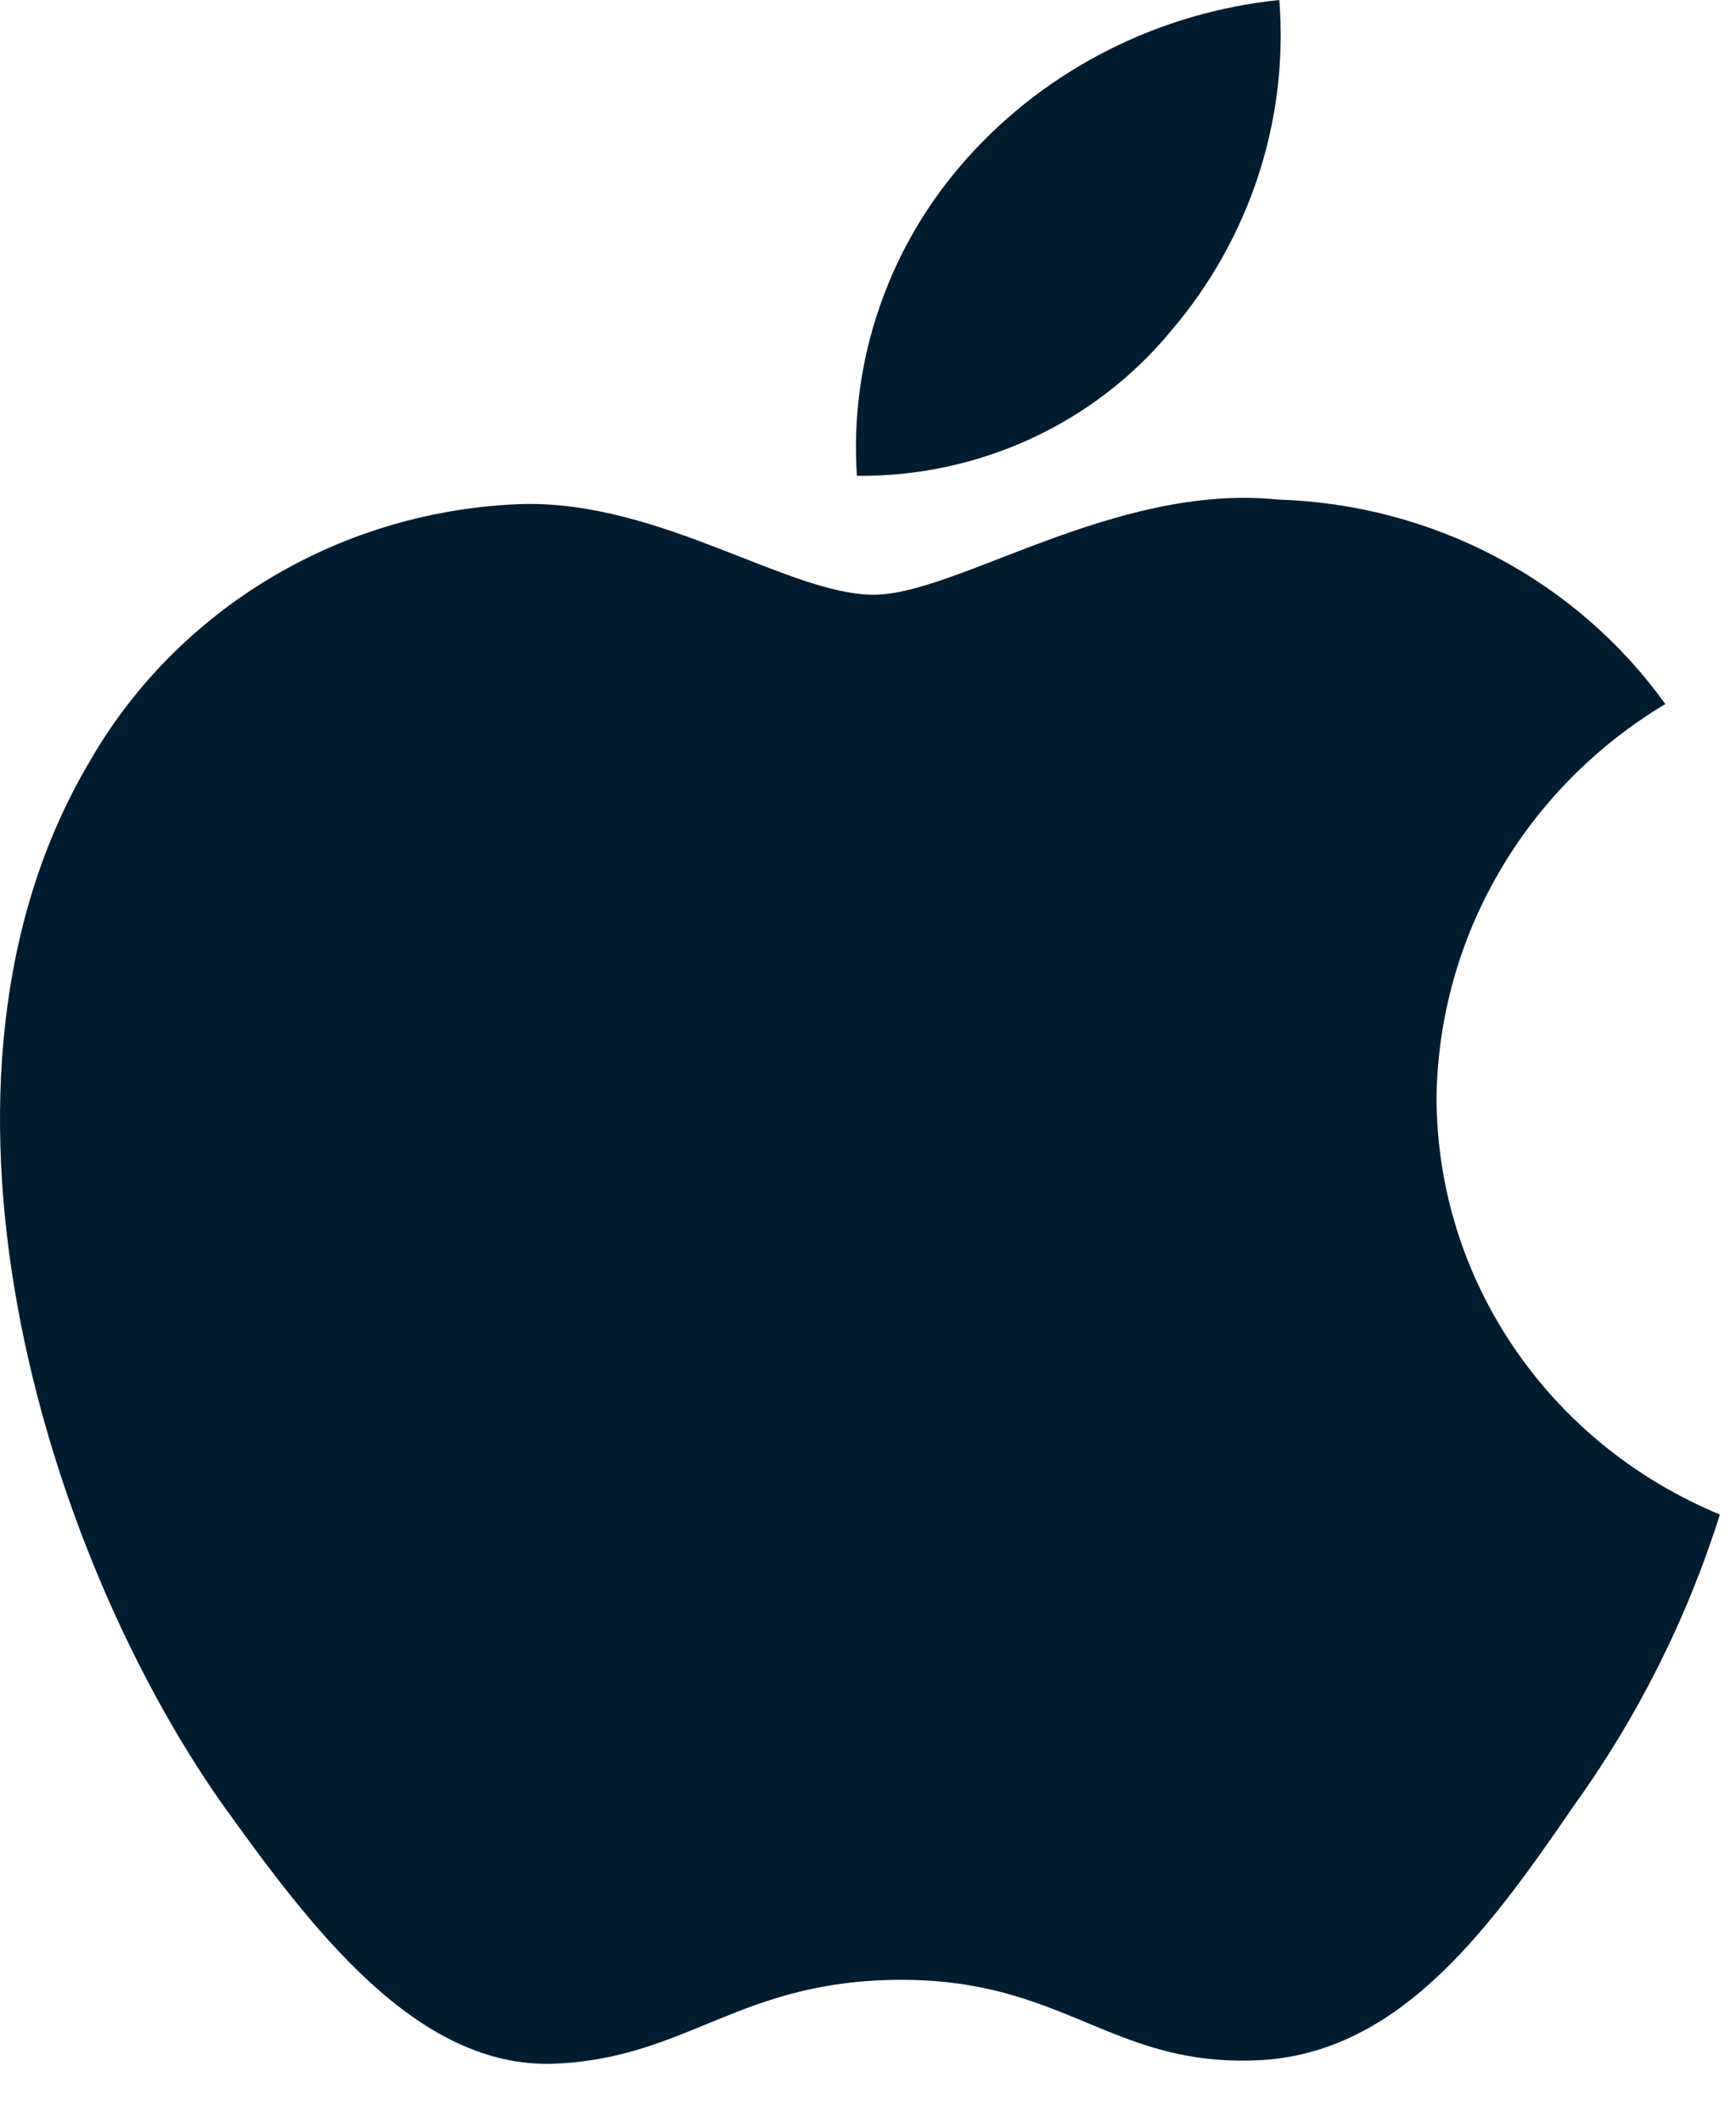
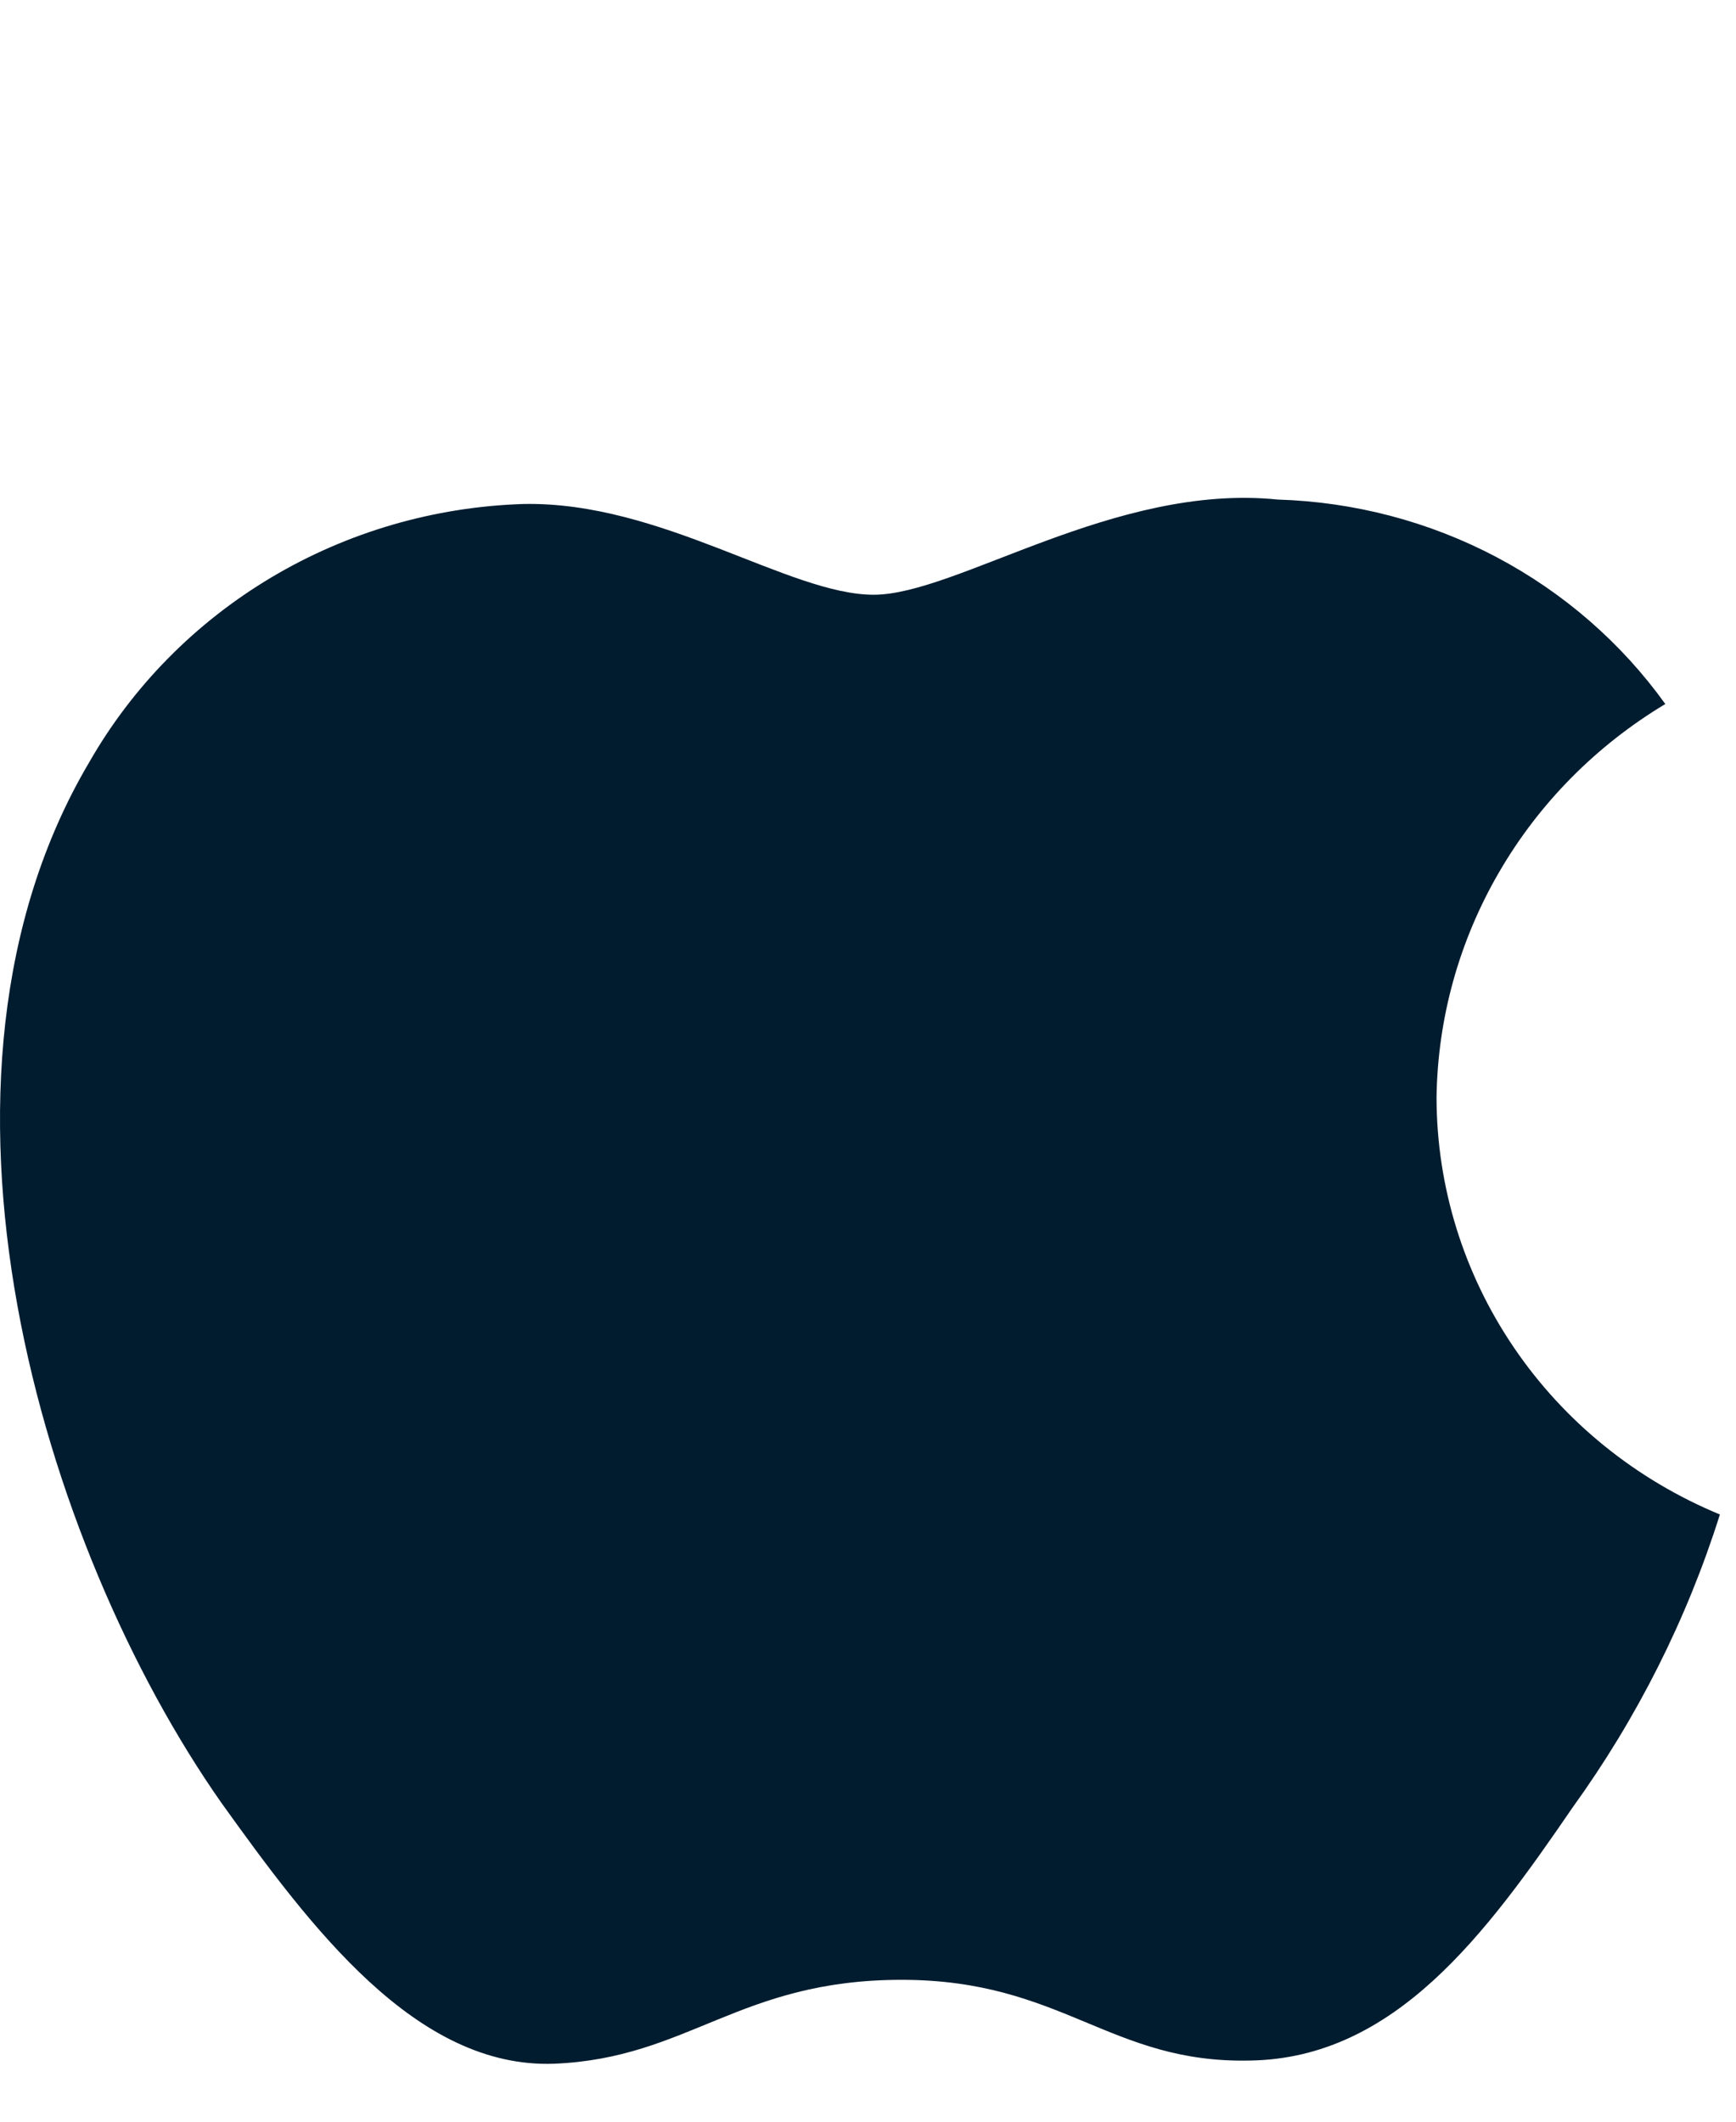
<svg xmlns="http://www.w3.org/2000/svg" width="18" height="22" viewBox="0 0 18 22" fill="none">
  <path d="M14.895 11.38C14.906 10.56 15.129 9.756 15.544 9.043C15.958 8.329 16.551 7.73 17.267 7.3C16.812 6.666 16.212 6.144 15.515 5.776C14.818 5.408 14.042 5.204 13.249 5.18C11.559 5.007 9.92 6.167 9.059 6.167C8.181 6.167 6.855 5.197 5.427 5.226C4.503 5.255 3.603 5.517 2.814 5.987C2.025 6.457 1.374 7.118 0.924 7.906C-1.022 11.197 0.43 16.033 2.295 18.693C3.228 19.995 4.318 21.45 5.745 21.399C7.141 21.342 7.662 20.529 9.348 20.529C11.018 20.529 11.507 21.399 12.963 21.366C14.461 21.342 15.405 20.058 16.305 18.743C16.975 17.815 17.491 16.789 17.833 15.704C16.963 15.344 16.22 14.743 15.698 13.974C15.175 13.205 14.896 12.303 14.895 11.38Z" fill="#011C2F" />
-   <path d="M12.143 3.43C12.96 2.473 13.362 1.242 13.265 0C12.017 0.128 10.864 0.71 10.036 1.631C9.631 2.081 9.321 2.604 9.124 3.171C8.926 3.738 8.845 4.337 8.885 4.934C9.509 4.941 10.127 4.808 10.691 4.548C11.255 4.287 11.752 3.905 12.143 3.43Z" fill="#011C2F" />
</svg>